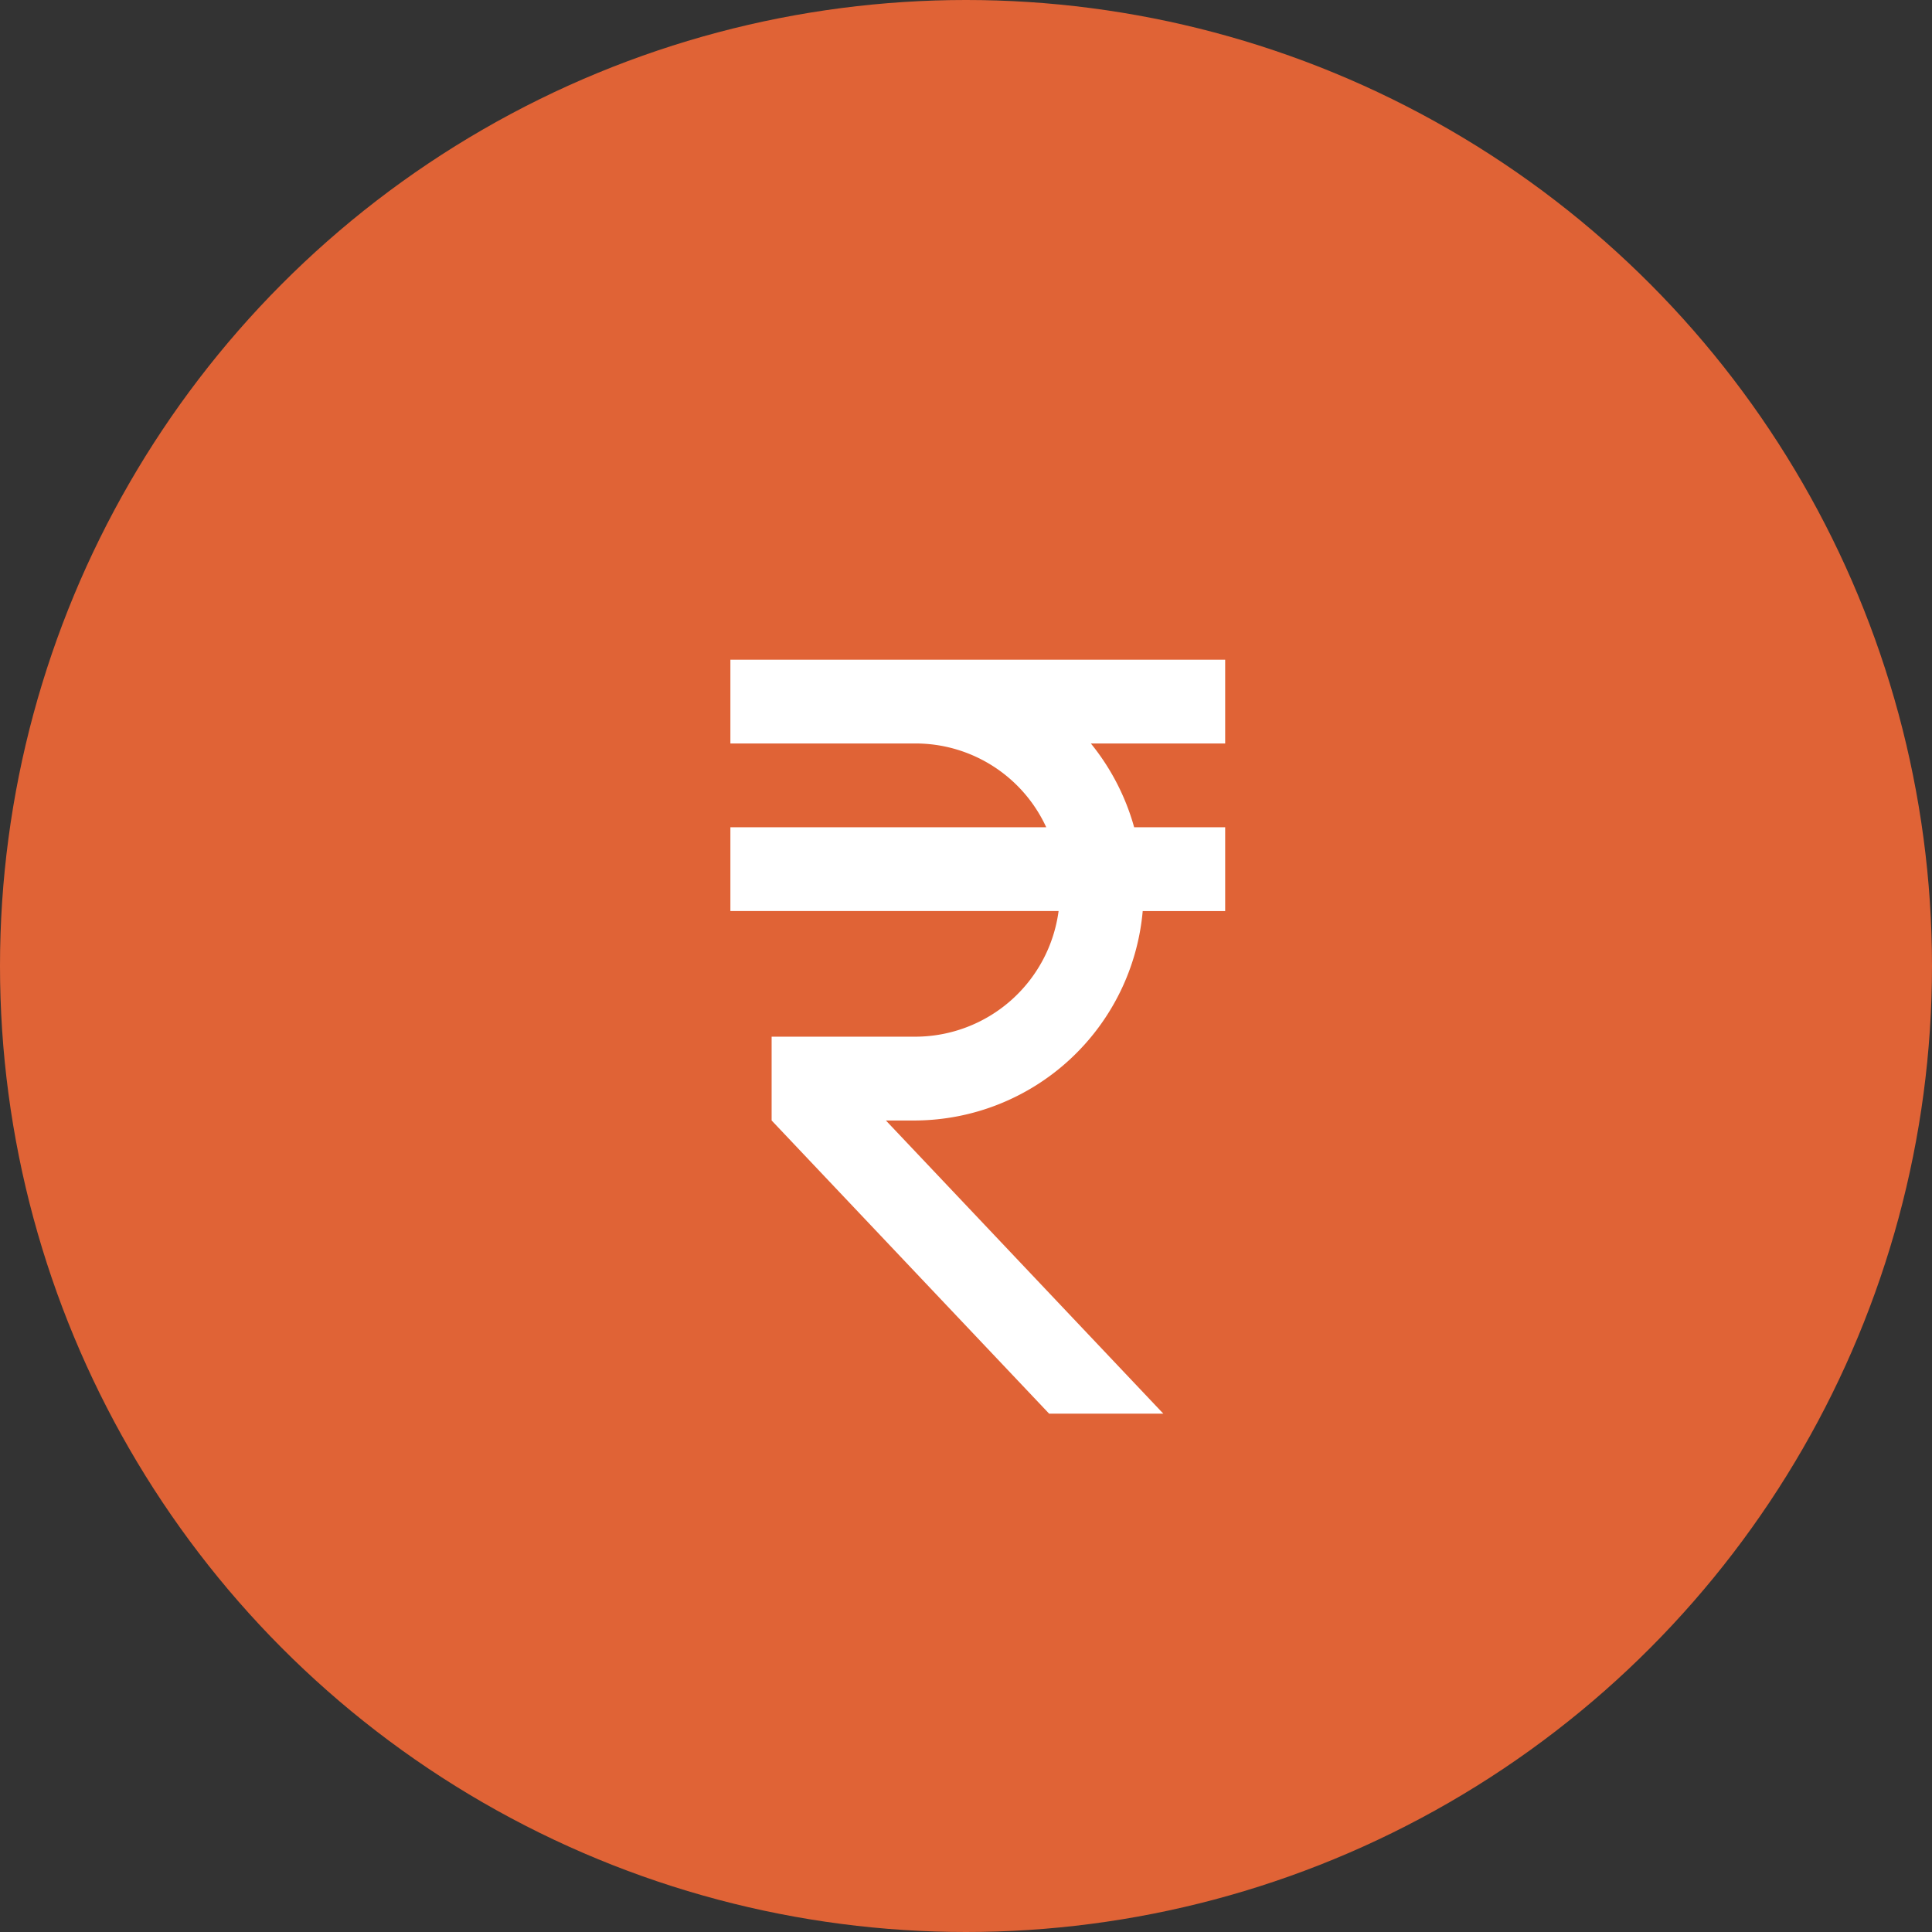
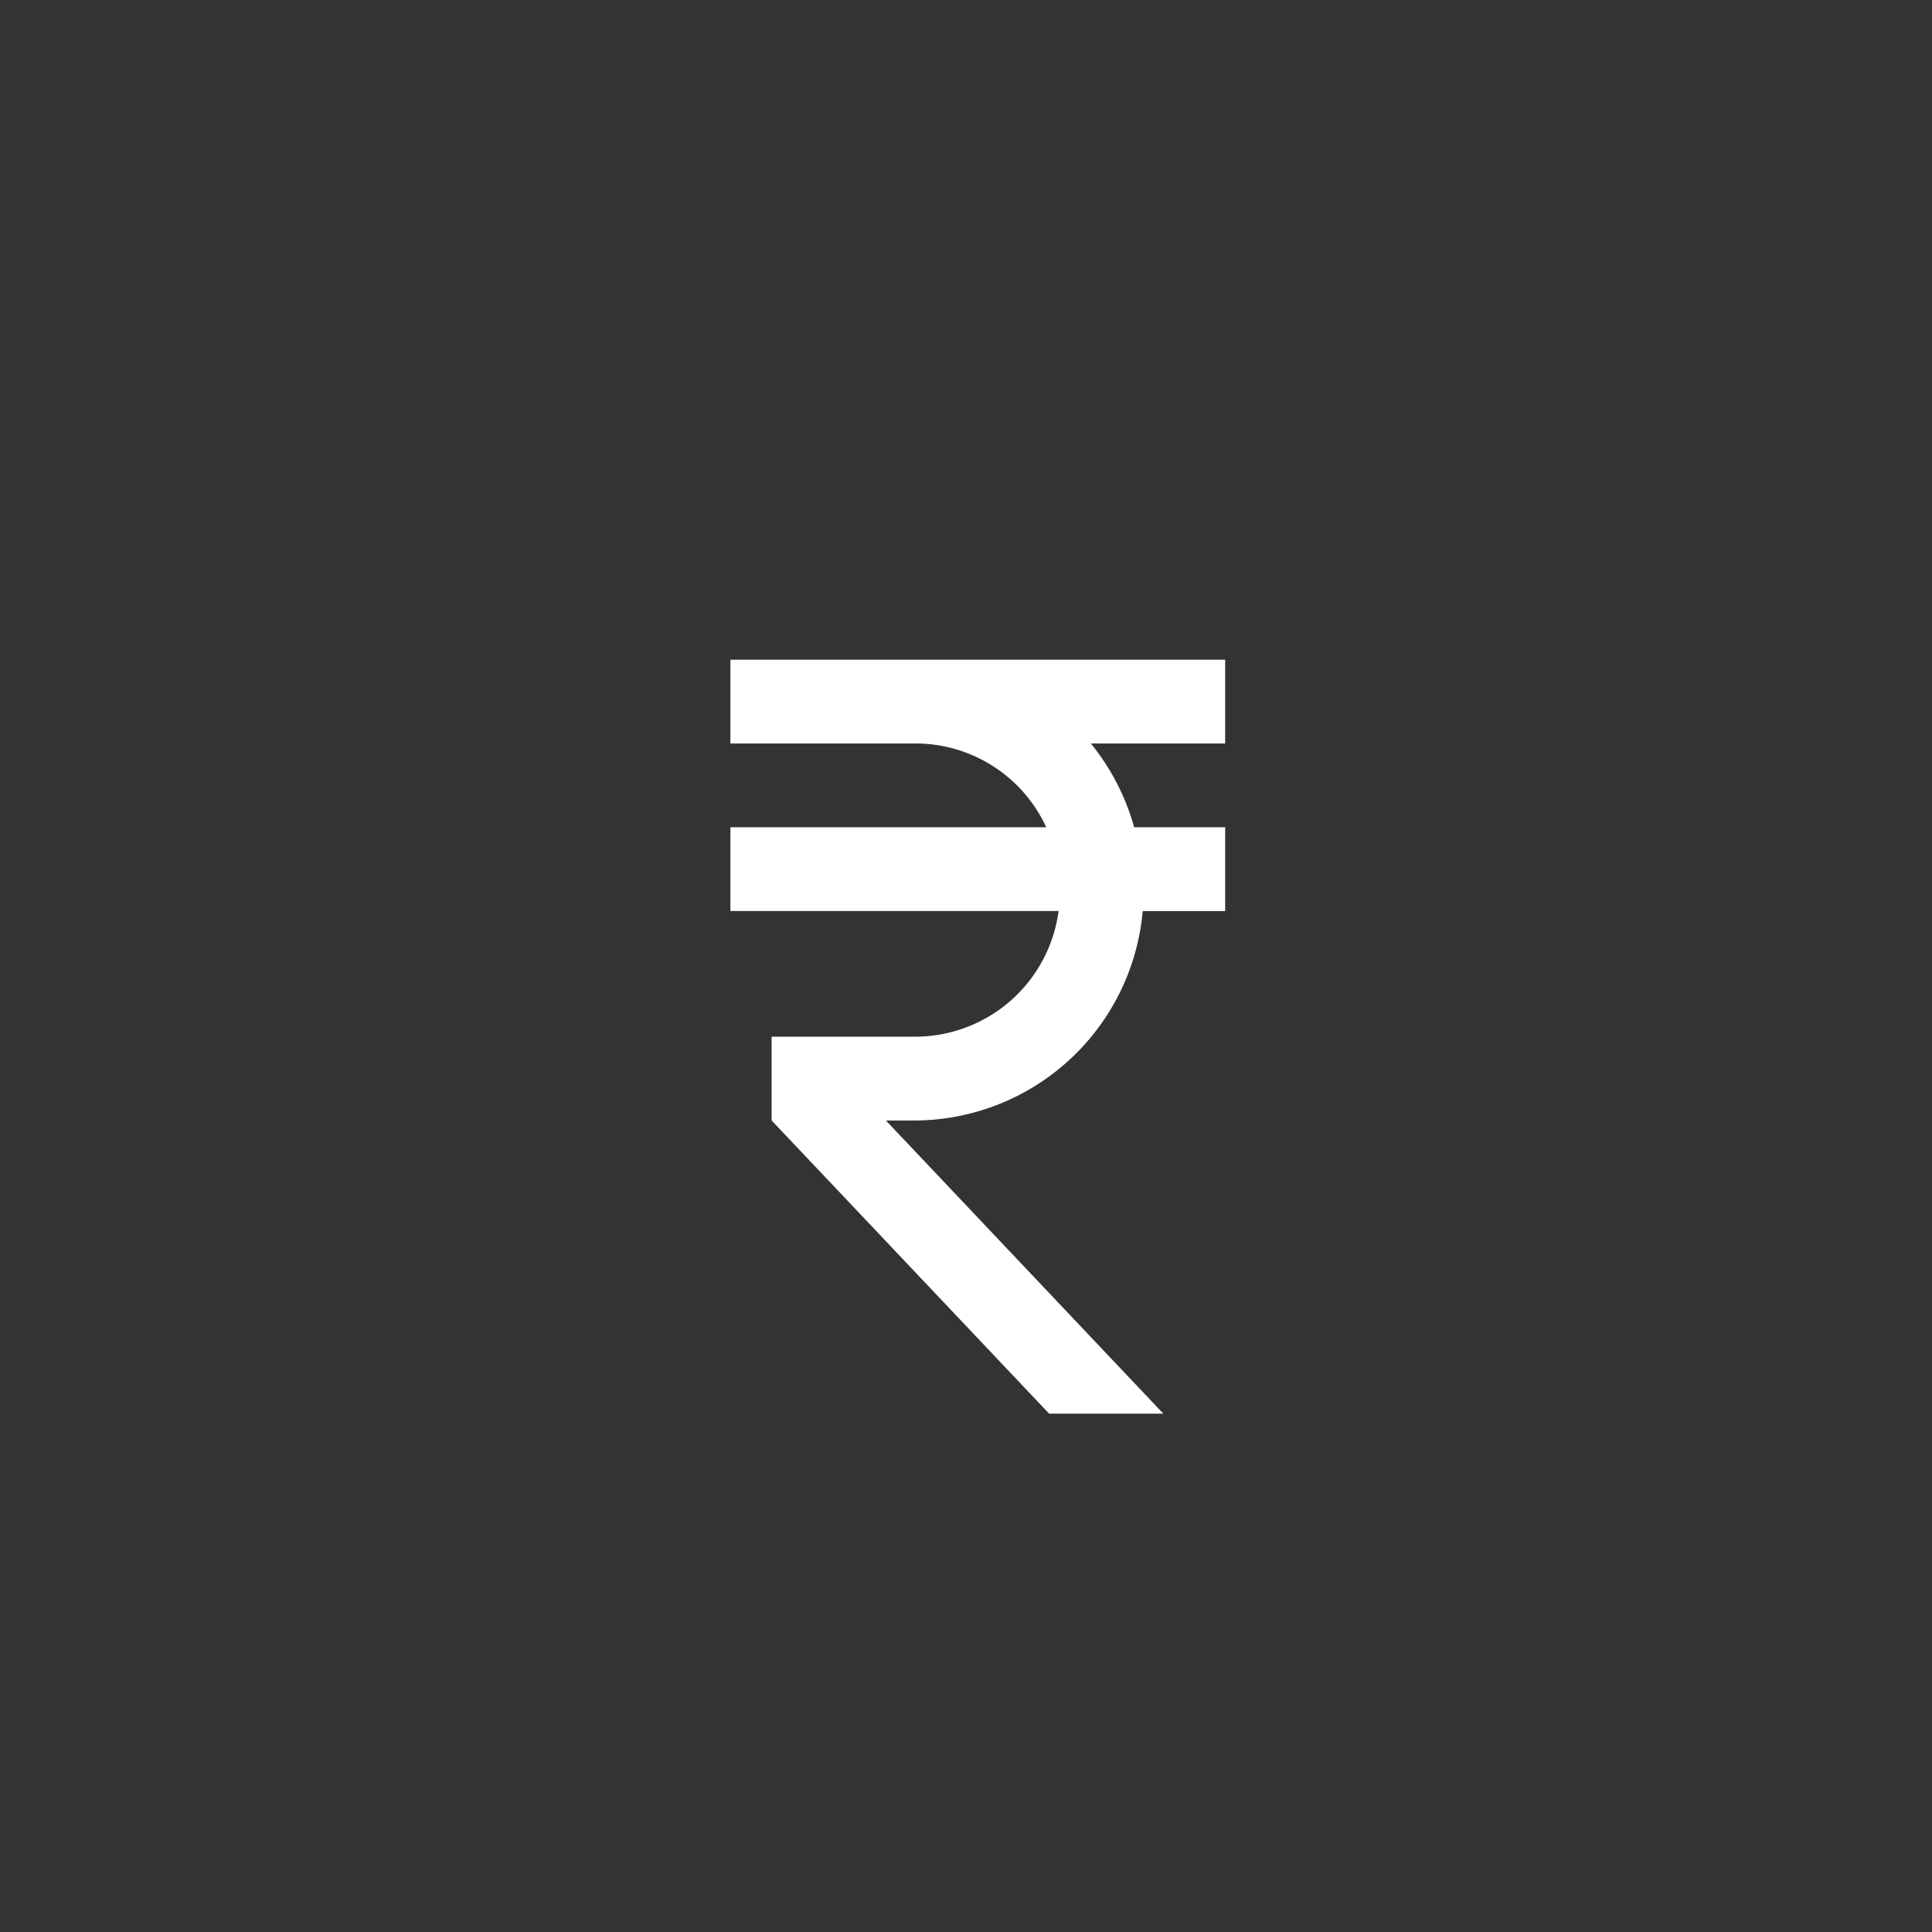
<svg xmlns="http://www.w3.org/2000/svg" width="82" height="82" viewBox="0 0 82 82">
  <rect x="0" y="0" width="82" height="82" fill="#333333" stroke="none" />
  <g id="Group_8711" data-name="Group 8711" transform="translate(-257 -5351)">
-     <circle id="Ellipse_1204" data-name="Ellipse 1204" cx="41" cy="41" r="41" transform="translate(257 5351)" fill="#e06336" />
    <path id="Rupee_S" data-name="Rupee S" d="M24.405,12.111a6.108,6.108,0,0,0-5.53-3.556H11V5H32V8.556H26.3a9.805,9.805,0,0,1,1.837,3.556H32v3.556H28.5a9.749,9.749,0,0,1-9.625,8.889H17.6L29.375,37H24.528L12.75,24.556V21h6.125a6.145,6.145,0,0,0,6.055-5.333H11V12.111Z" transform="translate(277 5374)" fill="#fff" />
  </g>
</svg>